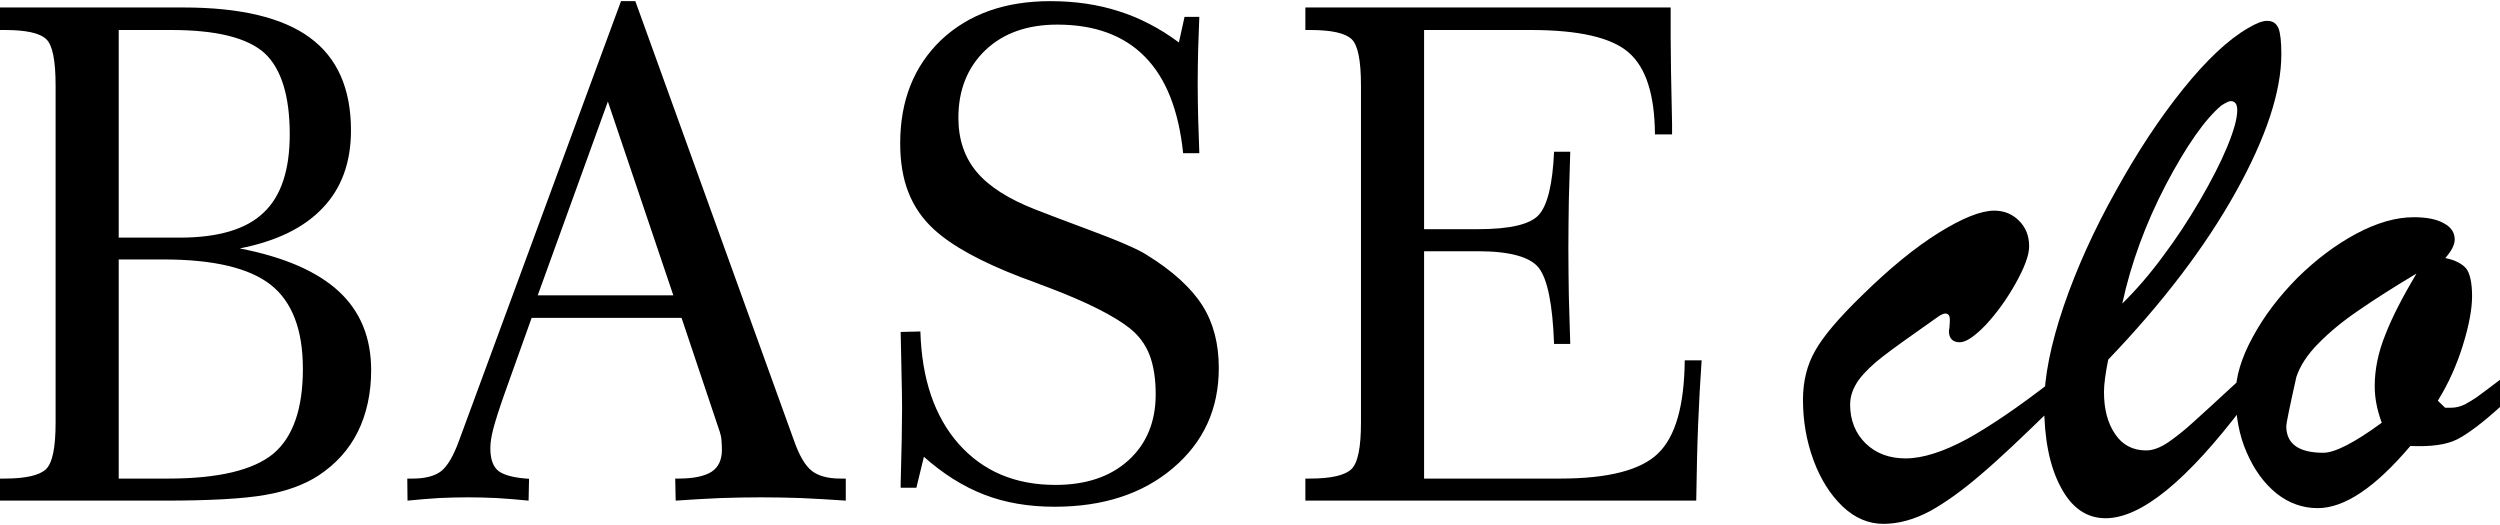
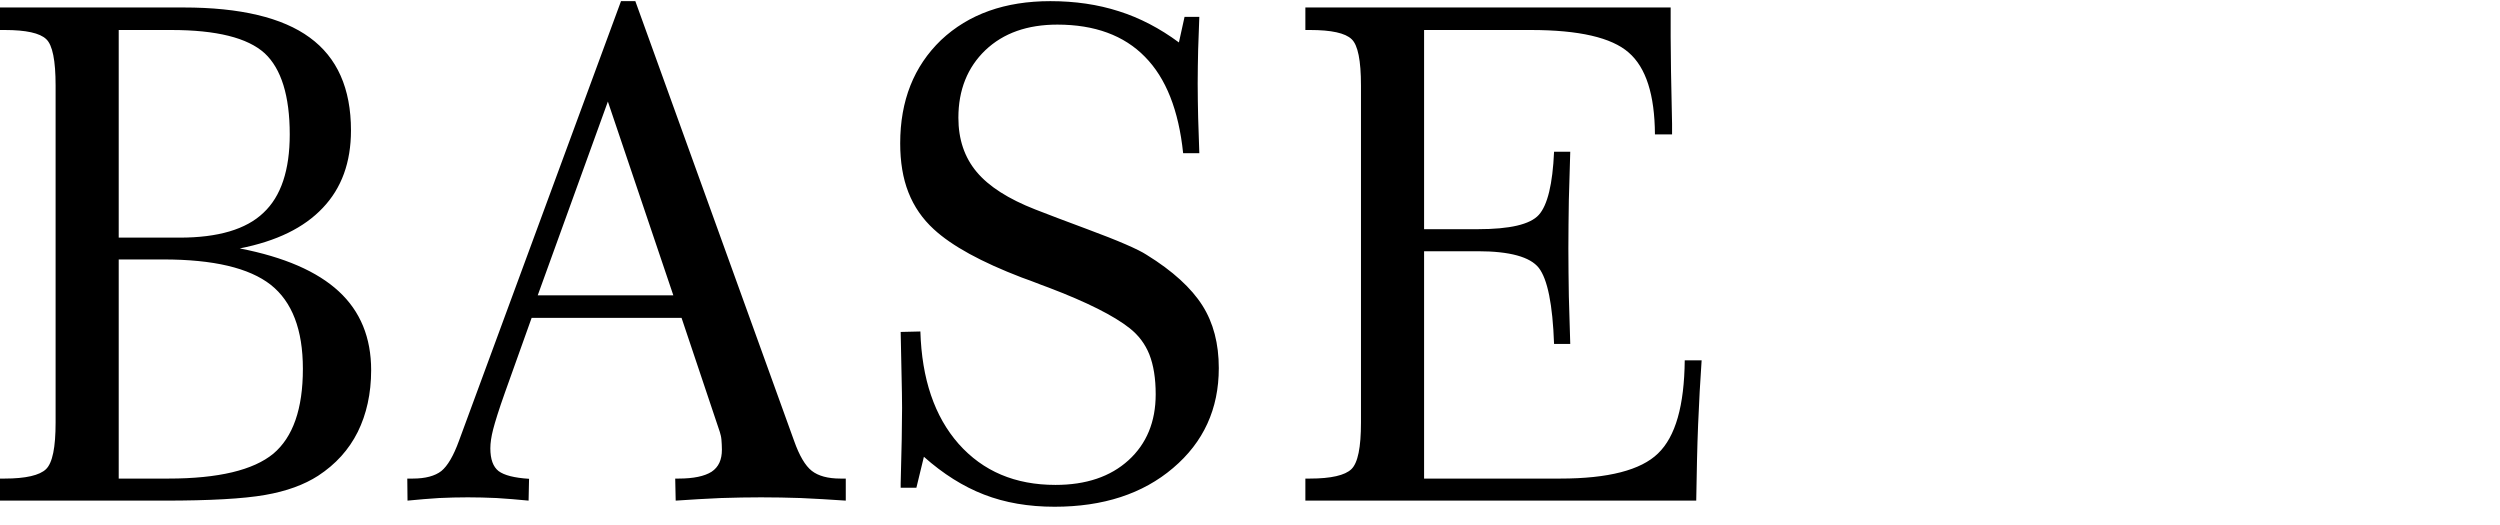
<svg xmlns="http://www.w3.org/2000/svg" xml:space="preserve" width="100px" height="21px" version="1.1" style="shape-rendering:geometricPrecision; text-rendering:geometricPrecision; image-rendering:optimizeQuality; fill-rule:evenodd; clip-rule:evenodd" viewBox="0 0 106.56 22.28">
  <defs>
    <style type="text/css"> .fil0 {fill:black;fill-rule:nonzero} </style>
  </defs>
  <g id="Слой_x0020_1">
    <g id="_105553123414560">
      <path class="fil0" d="M5.06 20.35l2.12 0c2.13,0 3.62,-0.36 4.47,-1.06 0.84,-0.71 1.26,-1.91 1.26,-3.62 0,-1.67 -0.46,-2.86 -1.37,-3.58 -0.92,-0.72 -2.44,-1.08 -4.58,-1.08l-1.9 0 0 9.34 0 0zm0 -10.27l2.6 0c1.63,0 2.83,-0.35 3.57,-1.06 0.75,-0.7 1.12,-1.82 1.12,-3.34 0,-1.64 -0.36,-2.8 -1.07,-3.46 -0.73,-0.66 -2.05,-0.99 -3.99,-0.99l-2.23 0 0 8.85 0 0zm-5.06 11.21l0 -0.94 0.2 0c0.9,0 1.49,-0.14 1.76,-0.4 0.28,-0.27 0.41,-0.93 0.41,-1.99l0 -14.36c0,-1.07 -0.13,-1.73 -0.4,-1.98 -0.27,-0.26 -0.86,-0.39 -1.77,-0.39l-0.2 0 0 -0.96 7.82 0c2.42,0 4.22,0.43 5.38,1.28 1.17,0.85 1.76,2.17 1.76,3.96 0,1.36 -0.4,2.46 -1.2,3.3 -0.8,0.85 -1.97,1.42 -3.54,1.73 1.9,0.37 3.3,0.98 4.22,1.83 0.92,0.85 1.38,1.97 1.38,3.36 0,1 -0.2,1.88 -0.57,2.63 -0.38,0.76 -0.94,1.38 -1.69,1.87 -0.59,0.38 -1.34,0.66 -2.27,0.82 -0.92,0.16 -2.34,0.24 -4.27,0.24l-7.02 0 0 0zm22.92 -8.75l5.78 0 -2.79 -8.26 -2.99 8.26 0 0zm-5.55 8.75l-0.01 -0.94 0.24 0c0.53,0 0.94,-0.11 1.21,-0.32 0.27,-0.22 0.52,-0.65 0.75,-1.28l6.91 -18.75 0.61 0 6.77 18.75c0.22,0.62 0.47,1.05 0.75,1.27 0.28,0.22 0.69,0.33 1.22,0.33l0.23 0 0 0.94c-0.68,-0.05 -1.32,-0.08 -1.91,-0.11 -0.59,-0.02 -1.15,-0.03 -1.7,-0.03 -0.54,0 -1.11,0.01 -1.72,0.03 -0.6,0.03 -1.25,0.06 -1.92,0.11l-0.02 -0.94 0.15 0c0.63,0 1.1,-0.1 1.4,-0.29 0.3,-0.2 0.44,-0.51 0.44,-0.94 0,-0.16 -0.01,-0.29 -0.02,-0.43 -0.01,-0.12 -0.04,-0.23 -0.07,-0.33l-1.63 -4.86 -6.39 0 -1.14 3.19c-0.26,0.73 -0.42,1.25 -0.5,1.56 -0.08,0.31 -0.12,0.58 -0.12,0.81 0,0.47 0.12,0.79 0.35,0.97 0.24,0.18 0.67,0.29 1.3,0.33l-0.02 0.93c-0.47,-0.05 -0.93,-0.08 -1.36,-0.11 -0.43,-0.02 -0.85,-0.03 -1.23,-0.03 -0.4,0 -0.81,0.01 -1.23,0.03 -0.42,0.03 -0.87,0.06 -1.34,0.11l0 0zm21.02 -0.55l0 -0.18c0.04,-1.43 0.06,-2.51 0.06,-3.22 0,-0.4 -0.01,-0.83 -0.02,-1.3 -0.01,-0.46 -0.02,-1.11 -0.04,-1.94l0.84 -0.02c0.06,2.02 0.6,3.62 1.63,4.79 1.04,1.17 2.41,1.75 4.13,1.75 1.3,0 2.34,-0.35 3.11,-1.05 0.77,-0.7 1.16,-1.64 1.16,-2.81 0,-0.68 -0.09,-1.24 -0.27,-1.7 -0.18,-0.45 -0.46,-0.82 -0.84,-1.12 -0.67,-0.53 -1.82,-1.11 -3.45,-1.73 -0.24,-0.09 -0.41,-0.15 -0.53,-0.2 -0.14,-0.06 -0.35,-0.13 -0.62,-0.23 -1.72,-0.66 -2.97,-1.34 -3.75,-2.06 -0.48,-0.44 -0.84,-0.96 -1.08,-1.57 -0.24,-0.61 -0.35,-1.31 -0.35,-2.09 0,-1.82 0.58,-3.28 1.74,-4.4 1.18,-1.11 2.73,-1.66 4.66,-1.66 1.05,0 2.02,0.14 2.92,0.43 0.89,0.28 1.75,0.73 2.56,1.33l0.24 -1.09 0.63 0c-0.02,0.45 -0.03,0.91 -0.05,1.39 -0.01,0.47 -0.02,0.96 -0.02,1.45 0,0.49 0.01,0.98 0.02,1.46 0.02,0.49 0.03,0.99 0.05,1.51l-0.69 0c-0.19,-1.83 -0.73,-3.2 -1.63,-4.11 -0.89,-0.91 -2.14,-1.37 -3.73,-1.37 -1.28,0 -2.3,0.36 -3.07,1.09 -0.76,0.73 -1.15,1.69 -1.15,2.88 0,0.92 0.26,1.69 0.78,2.31 0.52,0.62 1.35,1.15 2.5,1.6 0.54,0.21 1.27,0.49 2.19,0.83 1.35,0.5 2.2,0.87 2.55,1.1 1.12,0.69 1.91,1.42 2.38,2.16 0.47,0.74 0.7,1.63 0.7,2.67 0,1.74 -0.65,3.16 -1.95,4.26 -1.29,1.1 -2.98,1.65 -5.05,1.65 -1.11,0 -2.11,-0.17 -3.01,-0.52 -0.88,-0.34 -1.74,-0.88 -2.56,-1.61l-0.32 1.32 -0.67 0 0 0zm17.25 0.55l0 -0.94 0.2 0c0.9,0 1.49,-0.14 1.76,-0.4 0.28,-0.27 0.41,-0.93 0.41,-1.99l0 -14.36c0,-1.07 -0.13,-1.73 -0.4,-1.98 -0.27,-0.26 -0.86,-0.39 -1.77,-0.39l-0.2 0 0 -0.96 15.57 0 0 1.26c0,0.72 0.02,1.95 0.06,3.7 0,0.2 0,0.35 0,0.45l-0.73 0c-0.01,-1.69 -0.38,-2.85 -1.12,-3.49 -0.73,-0.64 -2.12,-0.96 -4.17,-0.96l-4.55 0 0 8.49 2.29 0c1.36,0 2.23,-0.2 2.6,-0.61 0.37,-0.41 0.59,-1.31 0.65,-2.69l0.69 0c-0.02,0.69 -0.04,1.38 -0.06,2.06 -0.01,0.7 -0.02,1.38 -0.02,2.06 0,0.68 0.01,1.36 0.02,2.04 0.02,0.68 0.04,1.36 0.06,2.03l-0.69 0c-0.06,-1.69 -0.28,-2.76 -0.65,-3.24 -0.37,-0.47 -1.24,-0.71 -2.6,-0.71l-2.29 0 0 9.69 5.81 0c2.04,0 3.43,-0.36 4.16,-1.07 0.75,-0.72 1.12,-2.04 1.14,-3.97l0.72 0c-0.06,0.86 -0.11,1.77 -0.15,2.74 -0.04,0.96 -0.06,2.04 -0.08,3.24l-16.66 0 0 0z" />
-       <path class="fil0" d="M87.44 16.21l0 1.16c-1.23,1.2 -2.23,2.15 -3.01,2.81 -0.78,0.67 -1.5,1.19 -2.17,1.56 -0.68,0.36 -1.34,0.54 -1.98,0.54 -0.63,0 -1.21,-0.24 -1.74,-0.74 -0.53,-0.51 -0.94,-1.16 -1.24,-1.97 -0.3,-0.81 -0.45,-1.67 -0.45,-2.58 0,-0.78 0.17,-1.48 0.52,-2.09 0.34,-0.61 1.01,-1.4 2,-2.36 1.17,-1.15 2.26,-2.04 3.27,-2.67 1,-0.62 1.79,-0.94 2.36,-0.94 0.42,0 0.77,0.14 1.06,0.43 0.29,0.29 0.43,0.65 0.43,1.09 0,0.37 -0.19,0.89 -0.57,1.57 -0.38,0.68 -0.8,1.26 -1.27,1.77 -0.48,0.5 -0.85,0.75 -1.12,0.75 -0.3,0 -0.46,-0.17 -0.46,-0.48 0.02,-0.1 0.03,-0.18 0.03,-0.26 0.01,-0.08 0.01,-0.16 0.01,-0.24 0,-0.14 -0.05,-0.22 -0.15,-0.24 -0.09,-0.02 -0.21,0.03 -0.35,0.13 -1.15,0.81 -1.94,1.37 -2.36,1.7 -0.43,0.33 -0.77,0.66 -1.02,0.99 -0.24,0.34 -0.37,0.68 -0.37,1.06 0,0.67 0.23,1.23 0.66,1.65 0.44,0.43 1.01,0.64 1.71,0.64 0.72,0 1.6,-0.28 2.62,-0.83 1.01,-0.56 2.21,-1.38 3.59,-2.45l0 0zm8.18 -0.22l0 1.28c-2.41,3.18 -4.36,4.77 -5.87,4.77 -0.81,0 -1.45,-0.44 -1.92,-1.34 -0.47,-0.88 -0.7,-2.06 -0.7,-3.5 0,-1.18 0.28,-2.57 0.83,-4.19 0.55,-1.61 1.29,-3.25 2.22,-4.91 0.92,-1.67 1.88,-3.12 2.87,-4.35 1,-1.24 1.92,-2.11 2.77,-2.6 0.35,-0.21 0.62,-0.31 0.81,-0.31 0.25,0 0.4,0.11 0.49,0.32 0.08,0.21 0.12,0.58 0.12,1.1 0,1.59 -0.65,3.56 -1.95,5.89 -1.3,2.33 -3.11,4.71 -5.43,7.13 -0.12,0.6 -0.18,1.06 -0.18,1.38 0,0.74 0.16,1.34 0.48,1.8 0.31,0.46 0.75,0.69 1.32,0.69 0.29,0 0.6,-0.12 0.93,-0.34 0.33,-0.23 0.69,-0.51 1.05,-0.84 0.37,-0.33 1.09,-0.99 2.16,-1.98l0 0zm-5.16 -3.1c0.6,-0.59 1.18,-1.26 1.73,-2.01 0.56,-0.74 1.09,-1.55 1.58,-2.39 0.5,-0.86 0.89,-1.62 1.17,-2.3 0.28,-0.68 0.42,-1.19 0.42,-1.54 0,-0.26 -0.09,-0.39 -0.28,-0.39 -0.06,0 -0.2,0.06 -0.4,0.19 -0.69,0.58 -1.48,1.7 -2.36,3.37 -0.87,1.67 -1.49,3.36 -1.86,5.07l0 0zm16.1 3.25l0 1.16c-0.76,0.69 -1.38,1.15 -1.83,1.38 -0.46,0.23 -1.12,0.32 -1.99,0.28 -1.5,1.77 -2.81,2.65 -3.95,2.65 -0.64,0 -1.23,-0.21 -1.76,-0.63 -0.53,-0.43 -0.95,-1.01 -1.27,-1.75 -0.32,-0.73 -0.47,-1.56 -0.47,-2.46 0,-0.74 0.24,-1.56 0.73,-2.45 0.49,-0.91 1.13,-1.74 1.9,-2.52 0.78,-0.77 1.61,-1.4 2.5,-1.88 0.88,-0.47 1.7,-0.71 2.46,-0.71 0.54,0 0.97,0.08 1.27,0.25 0.32,0.16 0.48,0.4 0.48,0.7 0,0.23 -0.14,0.49 -0.4,0.79 0.43,0.09 0.73,0.25 0.9,0.46 0.15,0.21 0.24,0.6 0.24,1.16 0,0.56 -0.13,1.25 -0.39,2.09 -0.26,0.84 -0.61,1.63 -1.07,2.37l0.31 0.3 0.26 0c0.2,0 0.39,-0.05 0.58,-0.14 0.19,-0.1 0.36,-0.21 0.51,-0.31 0.15,-0.11 0.48,-0.35 0.99,-0.74l0 0zm-3.56 -4.53c-0.95,0.57 -1.77,1.09 -2.45,1.56 -0.68,0.46 -1.25,0.93 -1.72,1.41 -0.48,0.48 -0.79,0.96 -0.95,1.44 -0.29,1.29 -0.43,1.99 -0.43,2.09 0,0.76 0.53,1.14 1.58,1.14 0.49,0 1.33,-0.43 2.49,-1.28 -0.2,-0.54 -0.3,-1.06 -0.3,-1.55 0,-0.73 0.15,-1.46 0.46,-2.22 0.29,-0.75 0.74,-1.61 1.32,-2.59l0 0z" />
    </g>
  </g>
</svg>